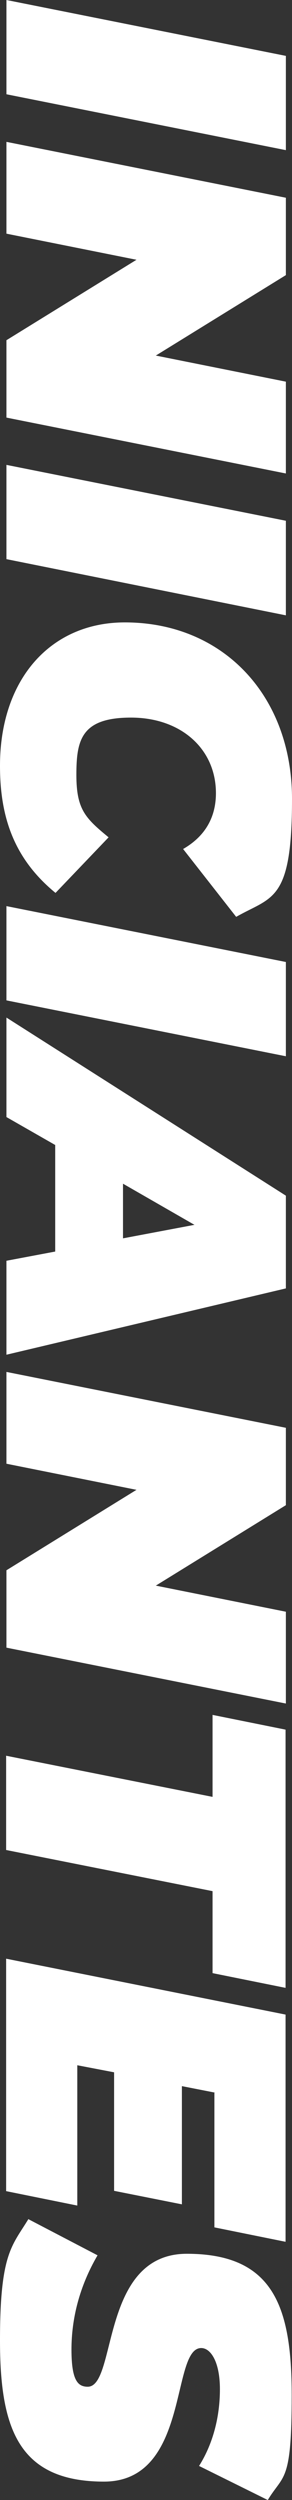
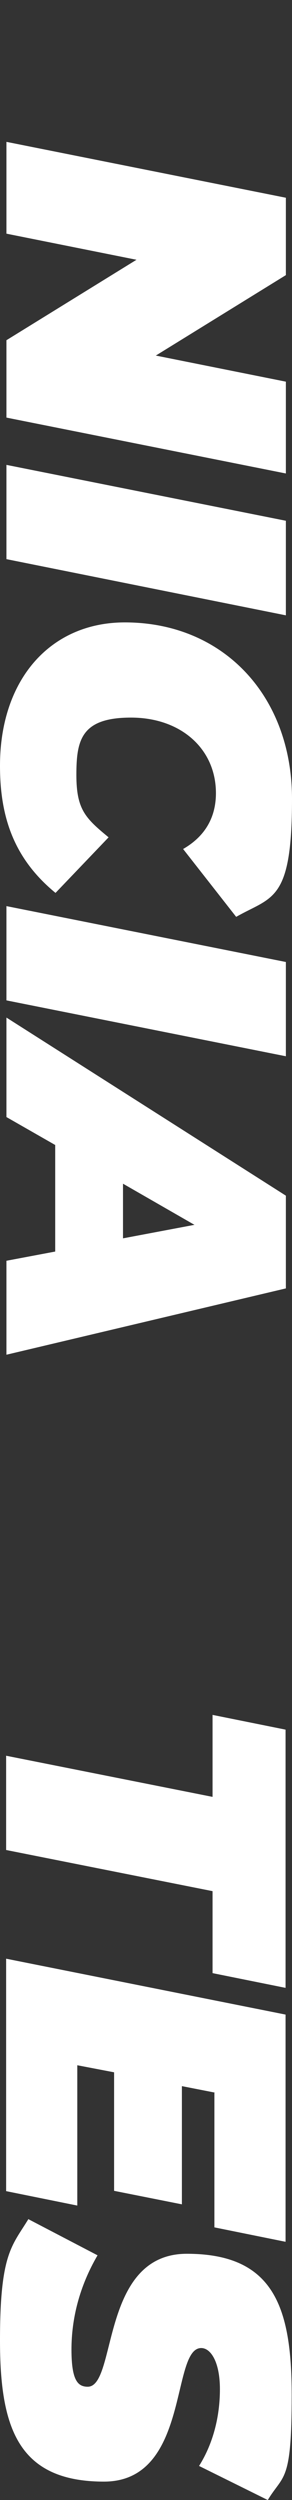
<svg xmlns="http://www.w3.org/2000/svg" id="Layer_1" version="1.1" viewBox="0 0 95.2 814.2">
  <rect x="0" y="0" width="95.2" height="814.2" fill="#333333" stroke="none" />
  <defs>
    <style>
      .st0 {
        fill: #fff;
      }
    </style>
  </defs>
-   <path class="st0" d="M93.2,18.2v30.7L2.1,30.7V0l91.1,18.2Z" />
  <path class="st0" d="M93.2,154.2L2.1,136v-25.2l42.4-26.2L2.1,76.1v-29.9l91.1,18.2v25.2l-42.4,26.2,42.4,8.5v29.9Z" />
  <path class="st0" d="M93.2,169.7v30.7L2.1,182.1v-30.7l91.1,18.2Z" />
  <path class="st0" d="M40.7,202.7c32,0,54.5,23.8,54.5,57.5s-6.5,31.7-18.2,38.4l-17.3-22.1c6.8-3.9,10.7-9.9,10.7-18.2,0-14.4-11.4-24.6-27.7-24.6s-17.8,7.4-17.8,18.7,3,14.1,10.5,20.3l-17.3,18.1c-13.5-11.1-18.1-24.6-18.1-41.4,0-28.2,16.5-46.7,40.7-46.7Z" />
  <path class="st0" d="M93.2,313.3v30.7L2.1,325.8v-30.7l91.1,18.2Z" />
  <path class="st0" d="M18,407.6v-34.7l-15.9-9.1v-32.4l91.1,58v30.2L2.1,441.2v-30.6l15.9-3ZM40.1,403.3l23.3-4.4-23.3-13.4v17.8Z" />
-   <path class="st0" d="M93.2,554.8l-91.1-18.2v-25.2l42.4-26.2-42.4-8.5v-29.9l91.1,18.2v25.2l-42.4,26.2,42.4,8.5v29.9Z" />
  <path class="st0" d="M69.3,585.2v-26.7l23.8,4.8v84.1l-23.8-4.8v-26.7l-67.3-13.4v-30.7l67.3,13.4Z" />
  <path class="st0" d="M70,681.5l-10.7-2.1v38.5l-22.1-4.4v-38.6l-12-2.3v45.7l-23.2-4.7v-75.7l91.1,18.2v74l-23.2-4.7v-43.8Z" />
  <path class="st0" d="M9.2,722.7l22.6,11.8c-5.9,10.1-8.5,20.6-8.5,30.7s2.1,12.1,5.3,12.1c9.6,0,4-43.3,32.3-43.3s34.2,17.3,34.2,46.1-2.7,25.6-7.8,34.1l-22.4-11.1c4.6-7.3,6.8-16.1,6.8-25s-3-13.4-6.1-13.4c-10,0-3.6,43.5-31.7,43.5S0,790.5,0,762.2s3.9-30.7,9.2-39.4Z" />
</svg>